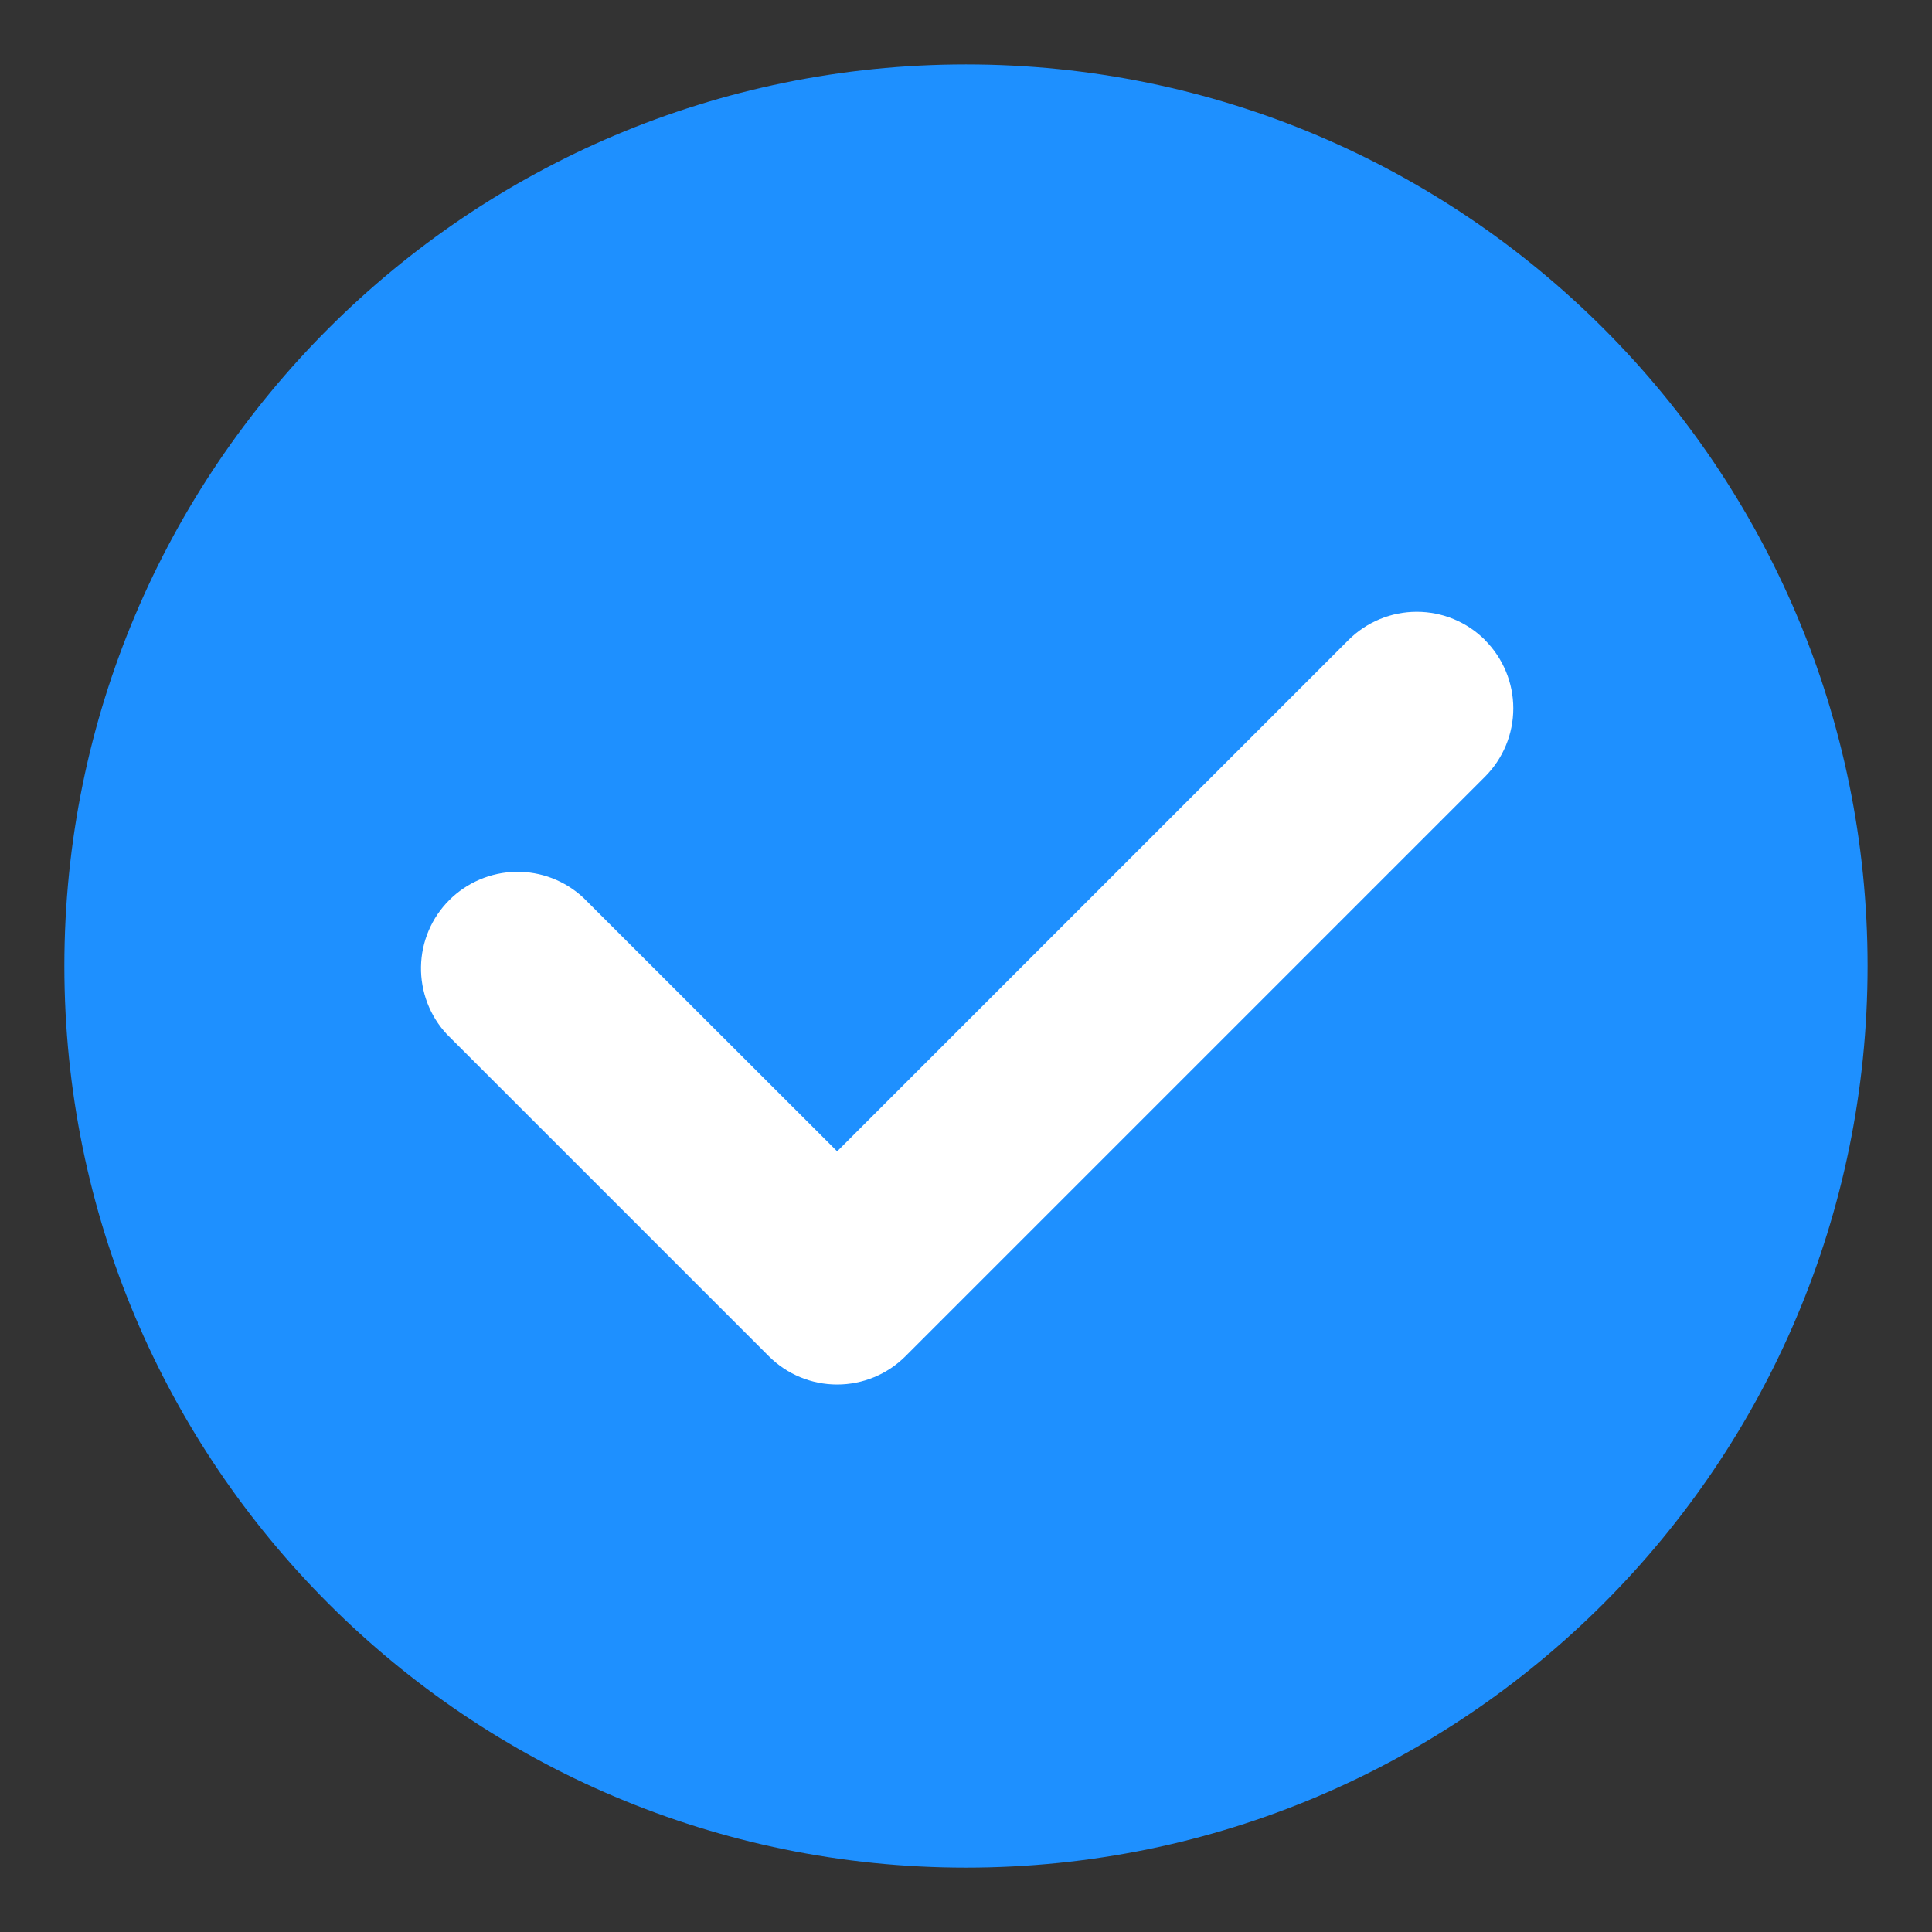
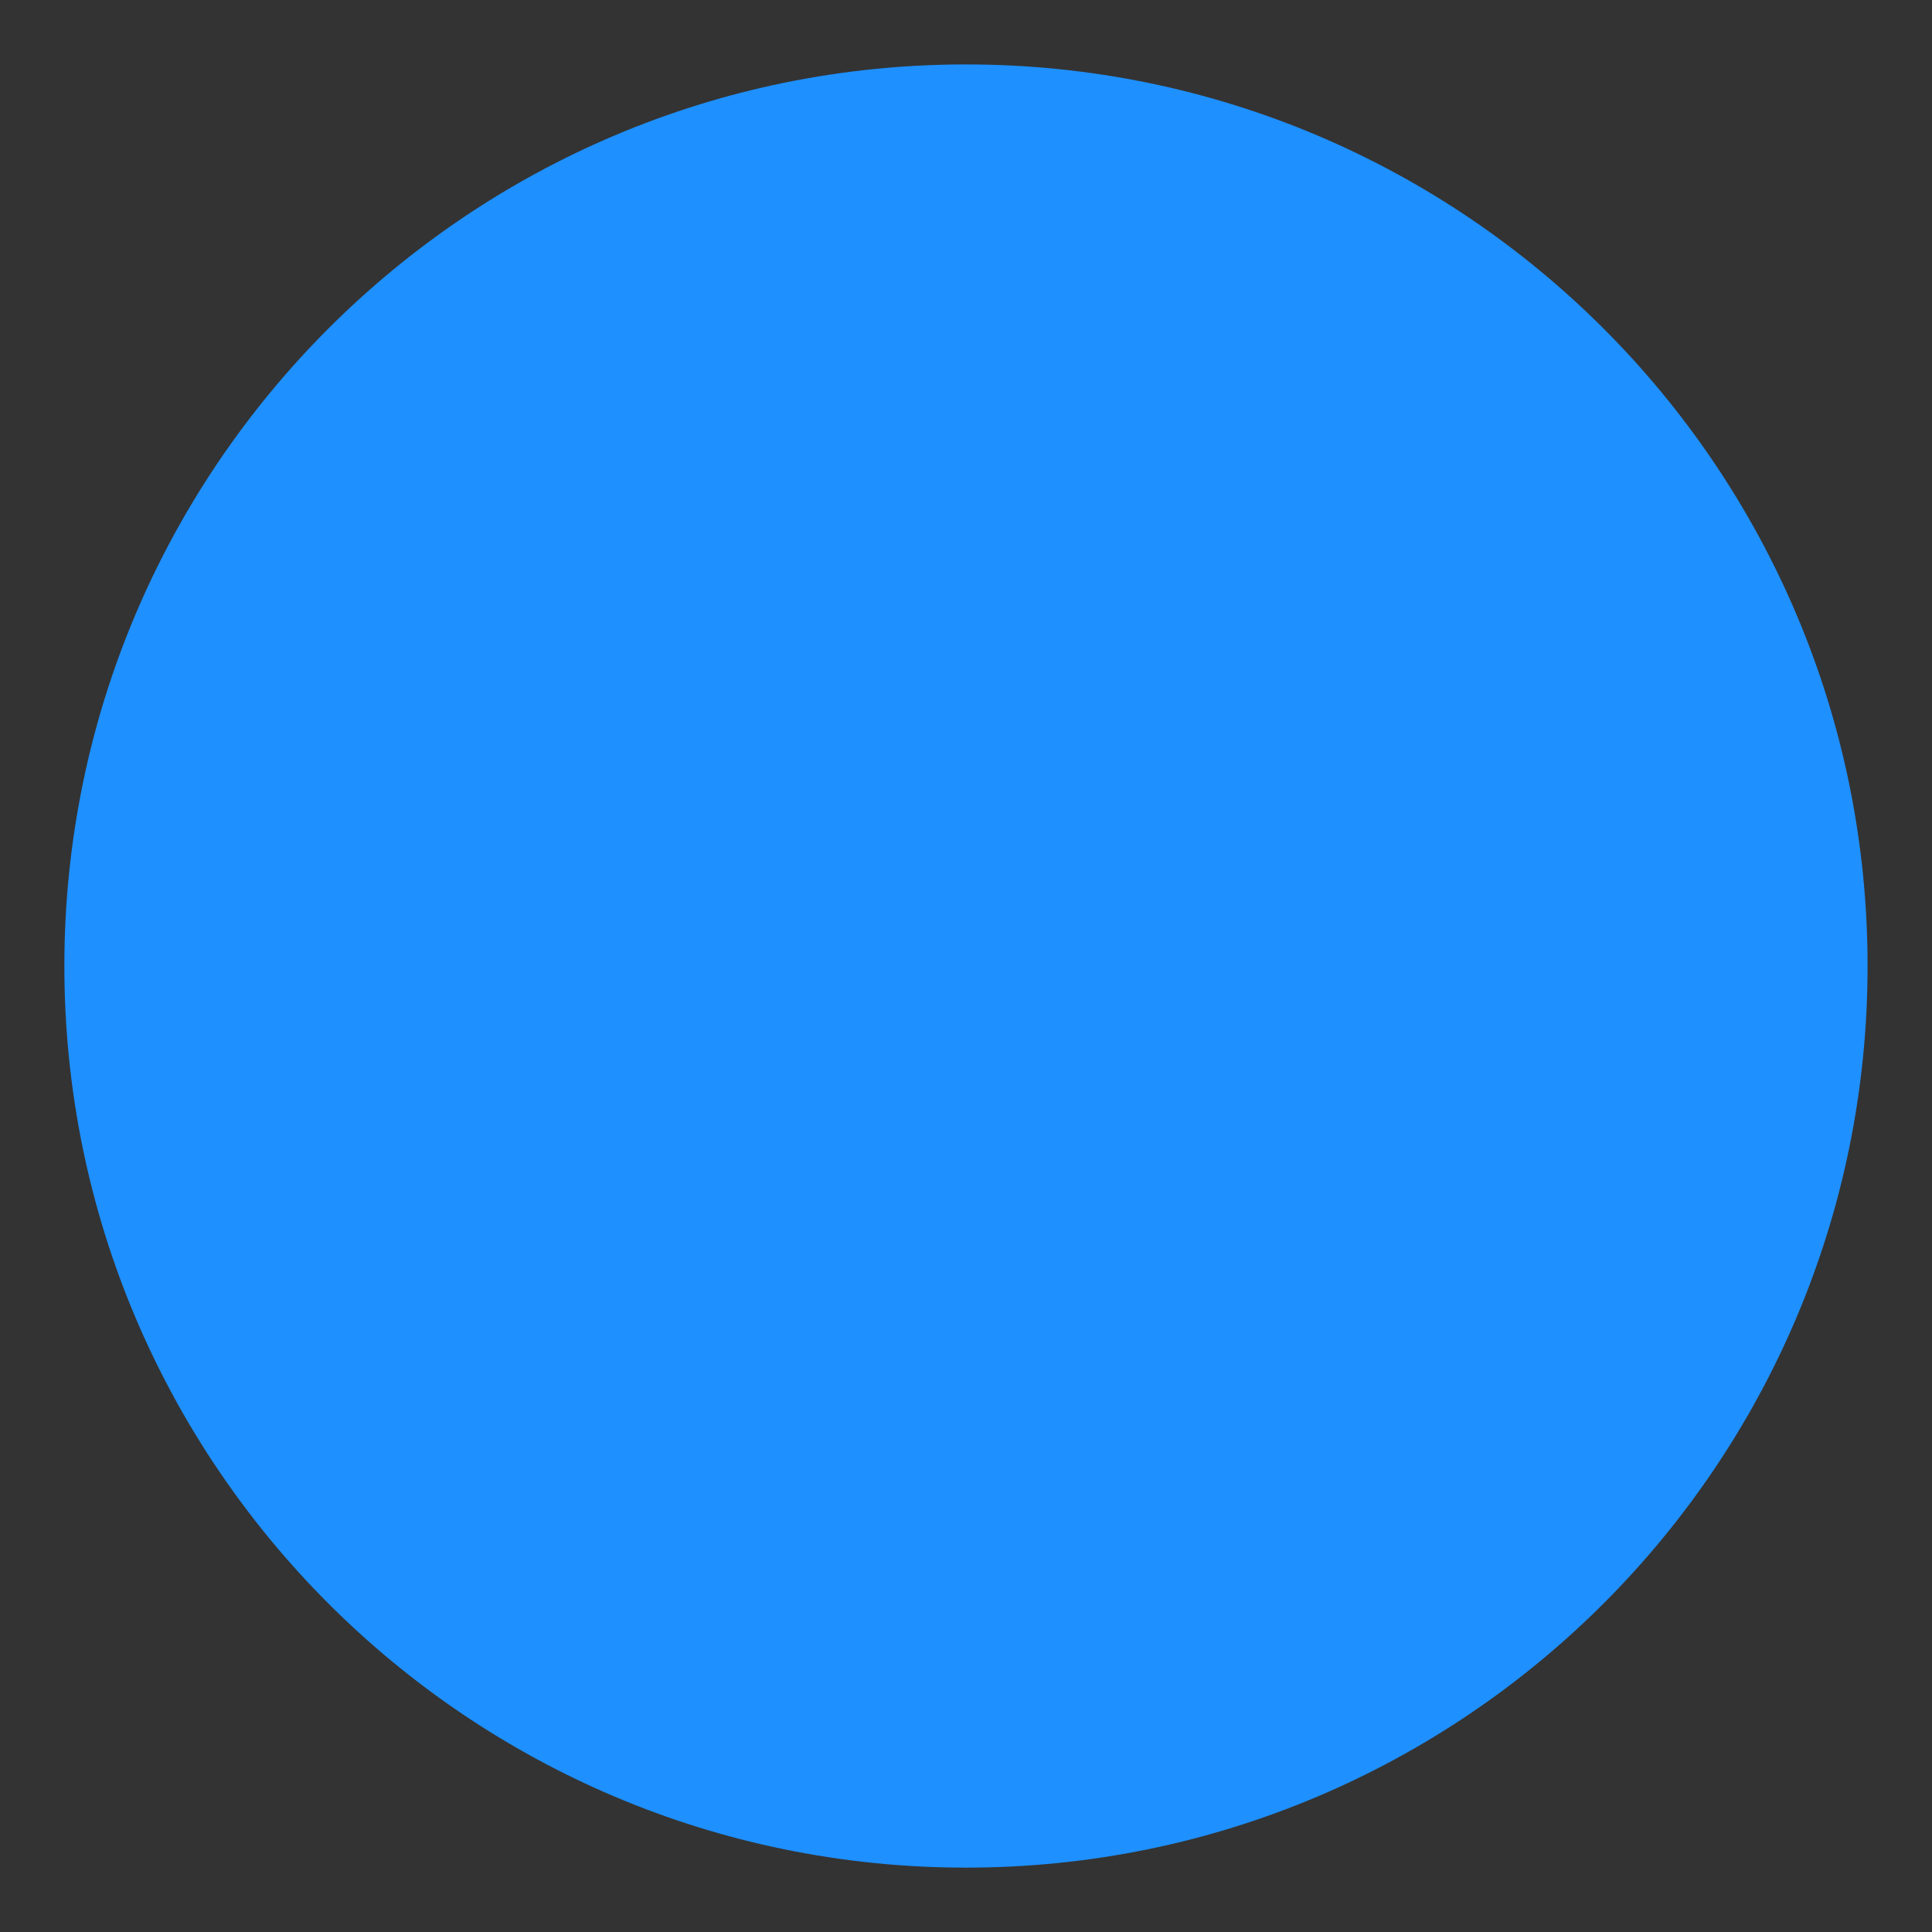
<svg xmlns="http://www.w3.org/2000/svg" width="32" height="32" viewBox="0 0 32 32" fill="none">
  <rect x="0" y="0" width="32" height="32" fill="#333333" stroke="none" />
-   <path opacity="0.01" d="M0 0H32V32H0V0Z" fill="#202425" />
  <path d="M29.866 16C29.866 23.659 23.658 29.867 15.999 29.867C8.341 29.867 2.133 23.659 2.133 16C2.133 8.341 8.341 2.133 15.999 2.133C23.658 2.133 29.866 8.341 29.866 16Z" fill="#1E90FF" />
  <path d="M16 3.2C8.931 3.2 3.2 8.931 3.2 16C3.2 23.069 8.931 28.8 16 28.8C23.069 28.8 28.8 23.069 28.8 16C28.8 8.931 23.069 3.2 16 3.2ZM1.066 16C1.066 7.753 7.752 1.067 16 1.067C24.247 1.067 30.933 7.753 30.933 16C30.933 24.248 24.247 30.934 16 30.934C7.752 30.934 1.066 24.248 1.066 16Z" fill="#1E90FF" />
-   <path d="M24.597 10.603C24.896 10.903 25.065 11.309 25.065 11.733C25.065 12.158 24.896 12.564 24.597 12.864L14.997 22.464C14.697 22.764 14.29 22.932 13.866 22.932C13.442 22.932 13.035 22.764 12.735 22.464L7.402 17.131C7.119 16.828 6.966 16.426 6.973 16.012C6.98 15.597 7.148 15.202 7.441 14.909C7.734 14.616 8.13 14.448 8.544 14.44C8.959 14.433 9.36 14.587 9.663 14.87L13.866 19.07L22.335 10.601C22.635 10.301 23.042 10.133 23.466 10.133C23.89 10.133 24.297 10.301 24.597 10.601V10.603Z" fill="white" />
</svg>